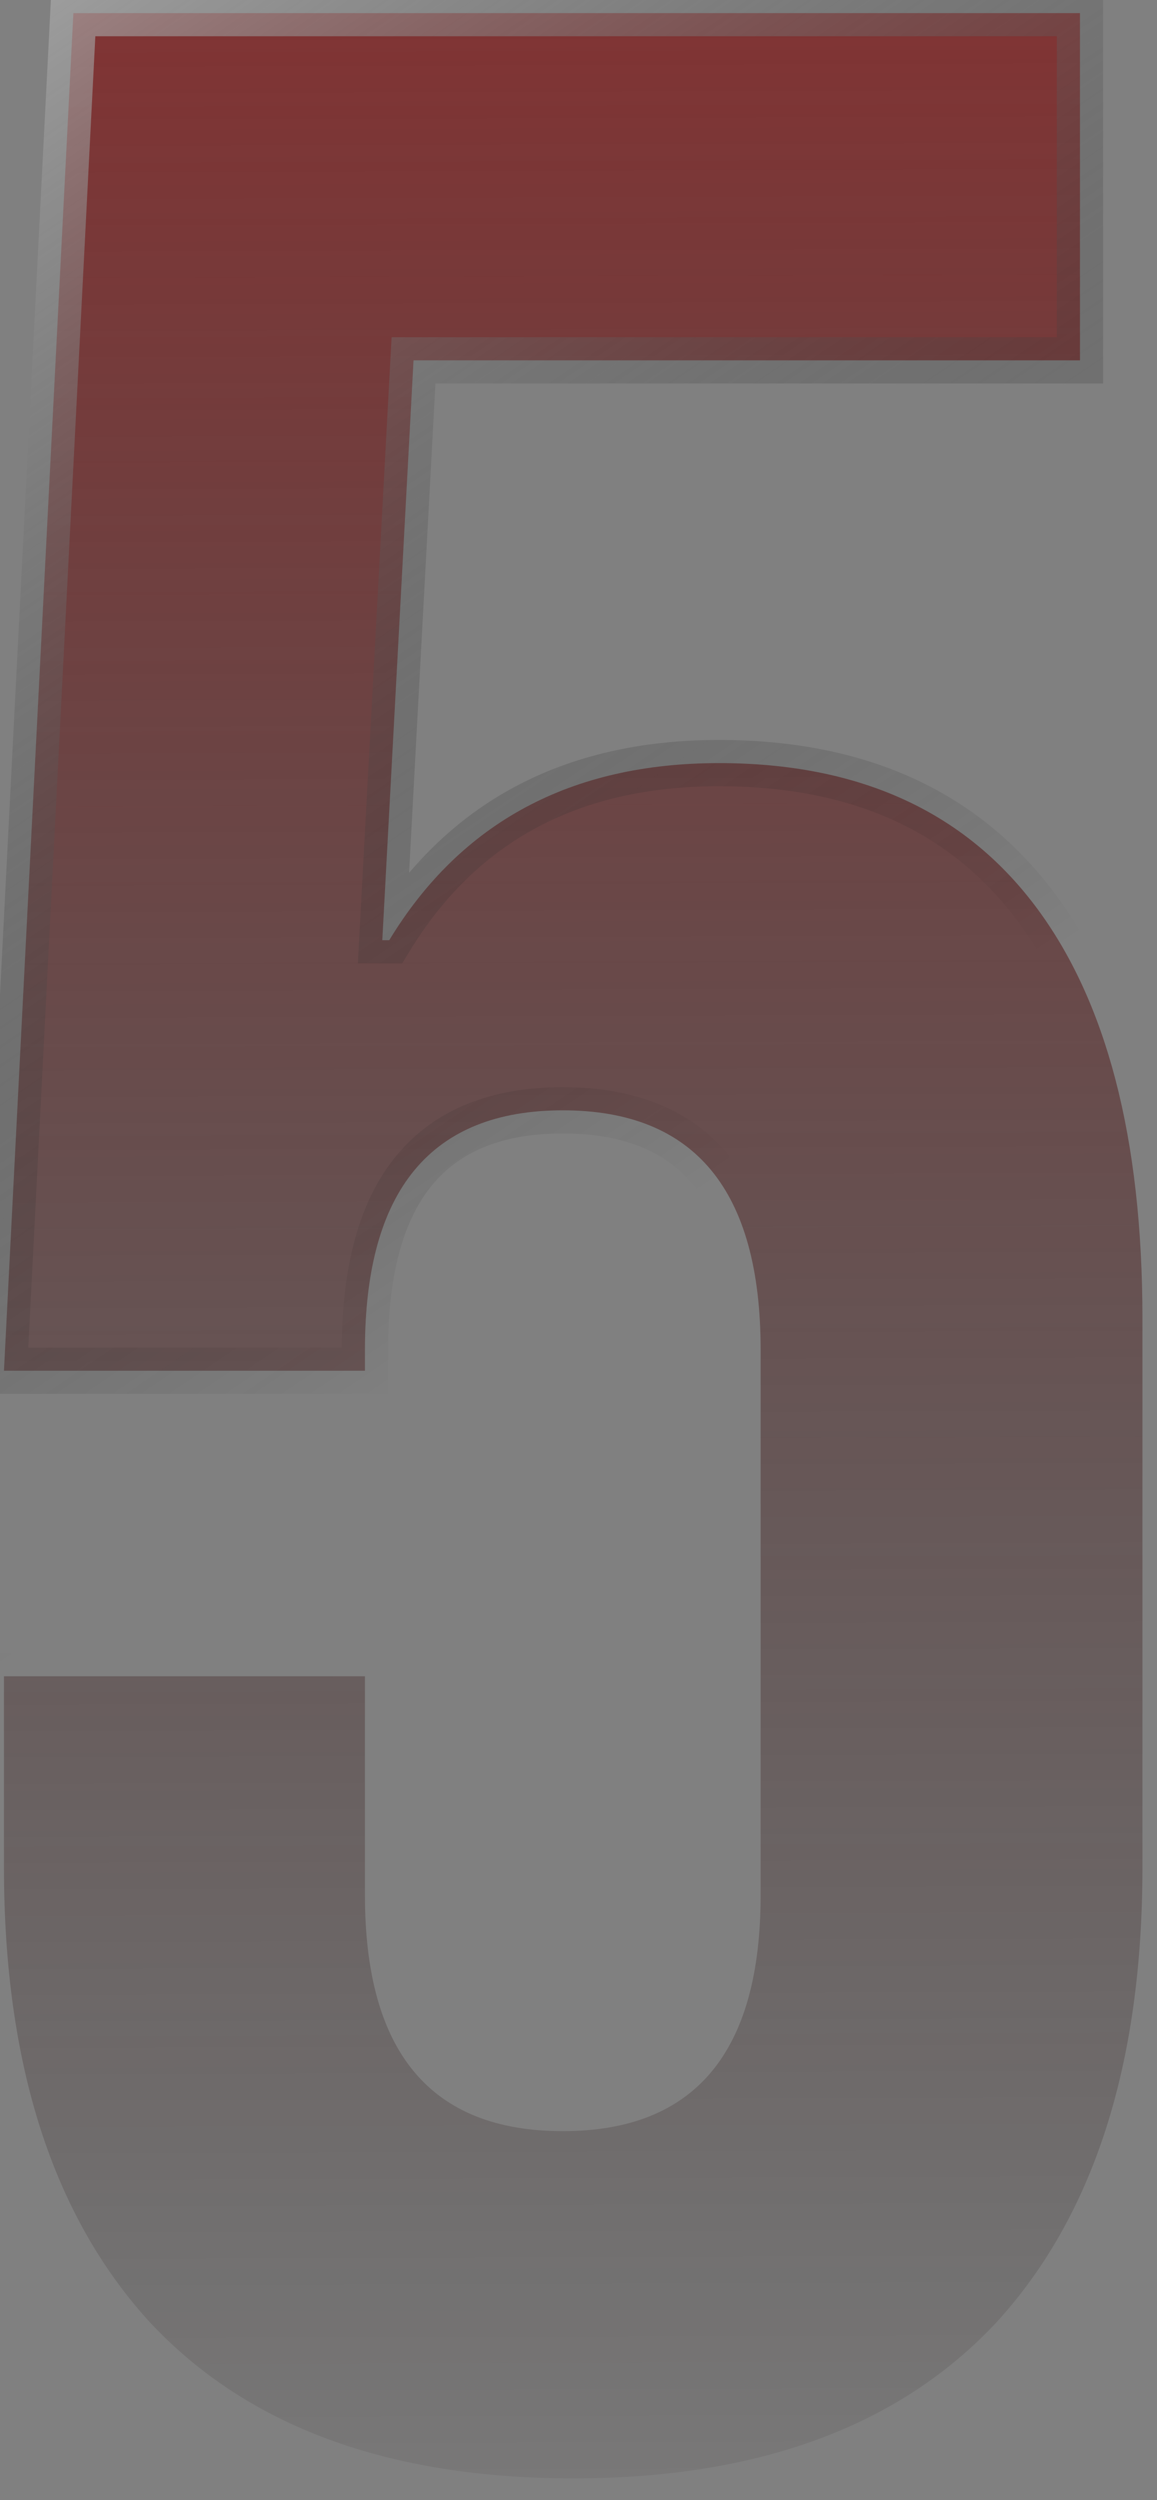
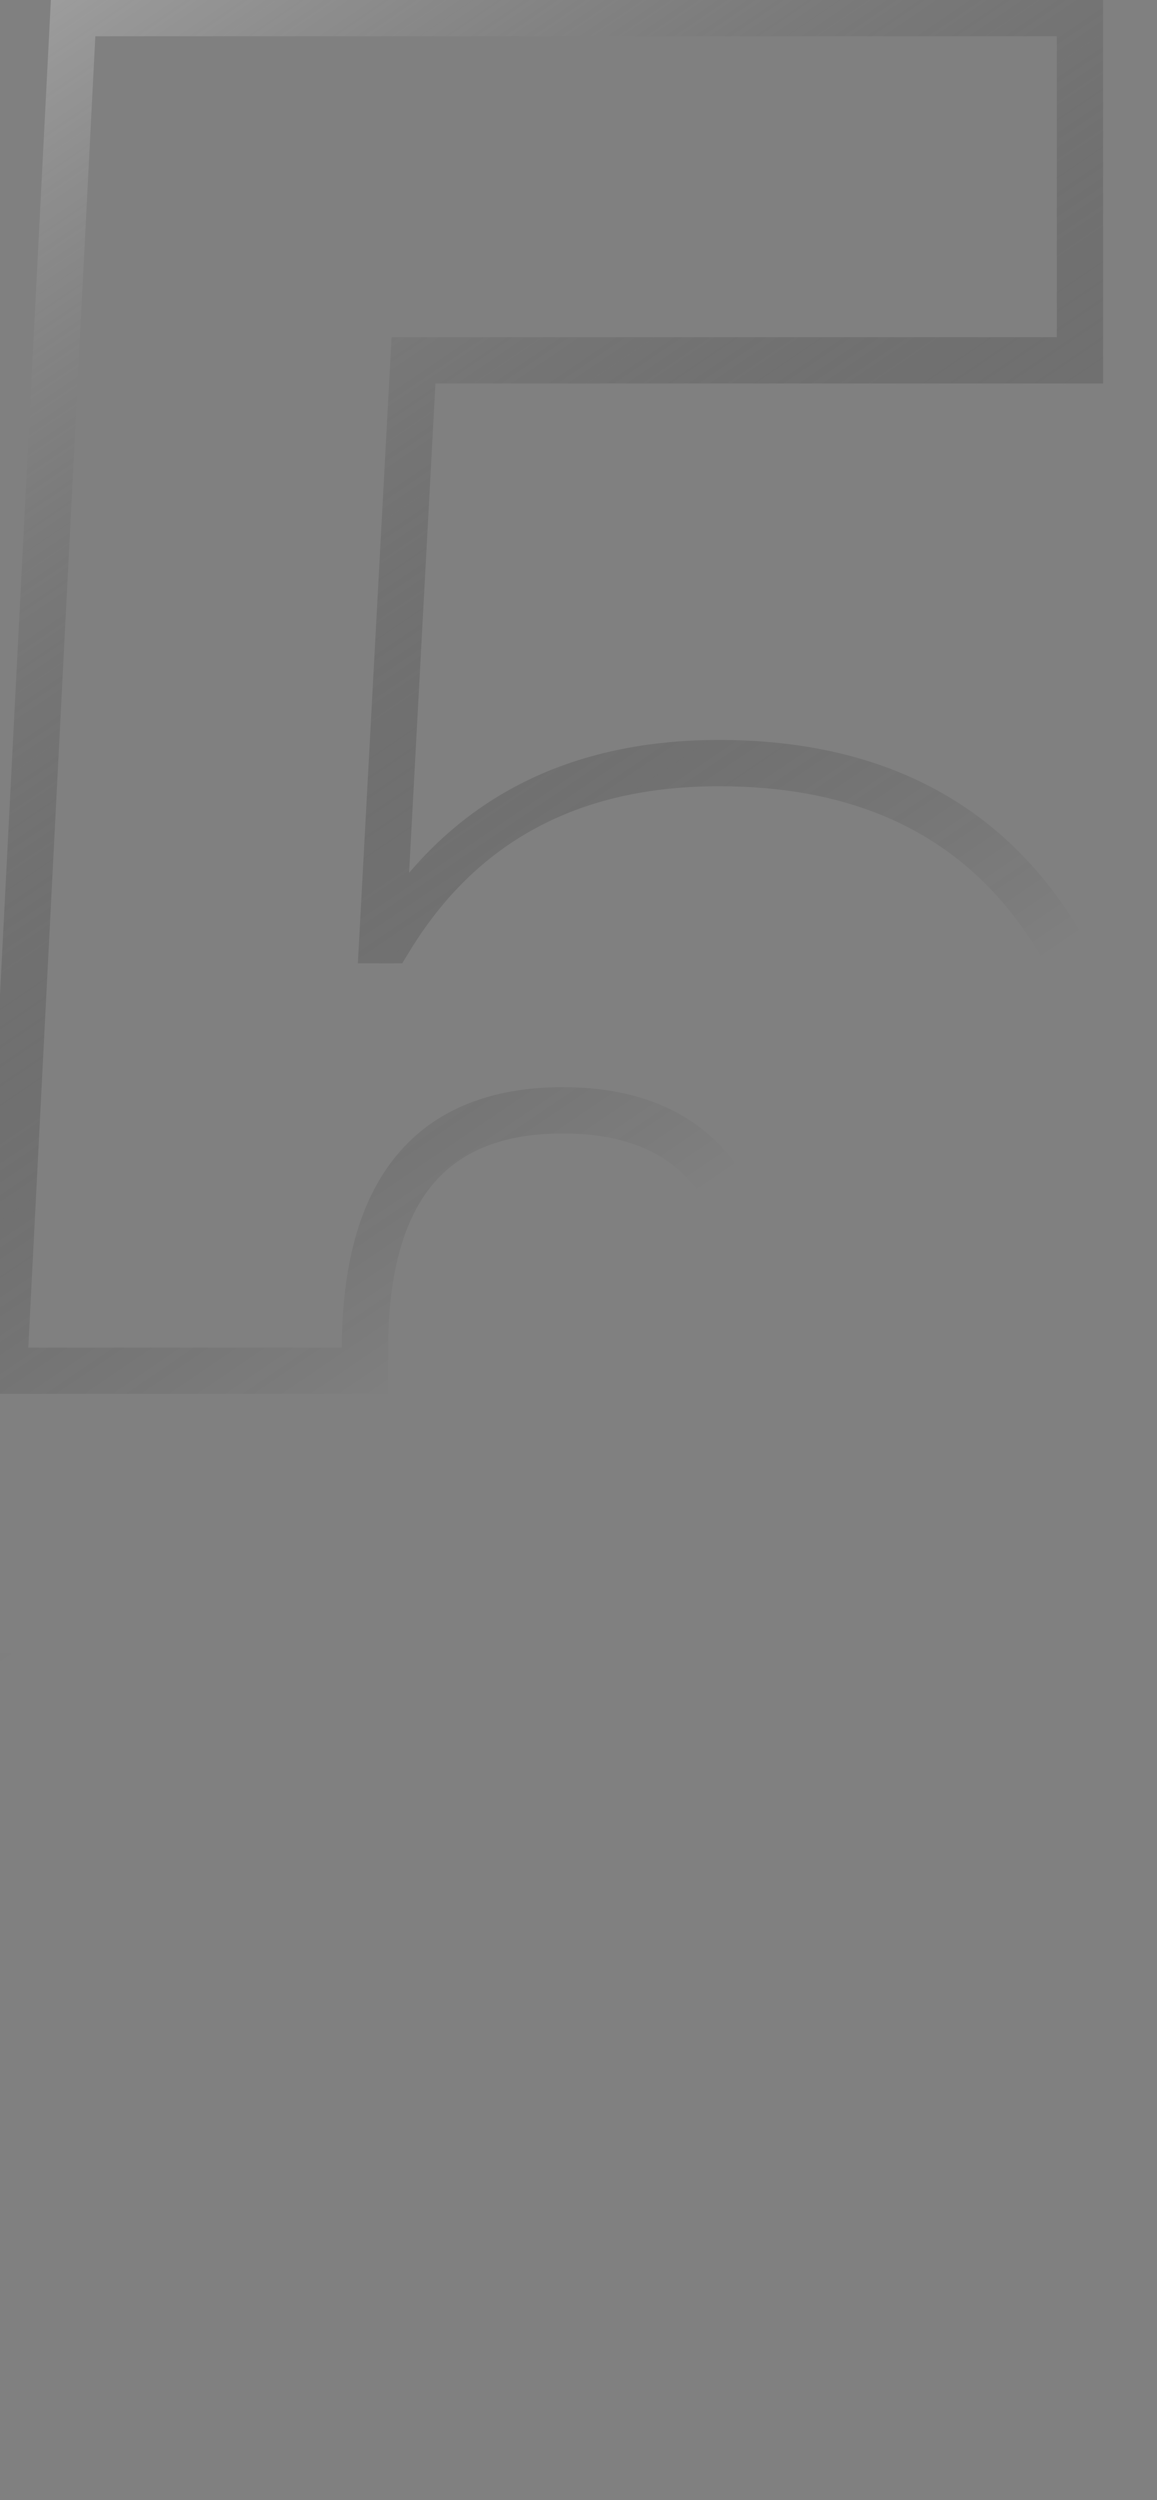
<svg xmlns="http://www.w3.org/2000/svg" width="50" height="108" viewBox="0 0 50 108" fill="none">
  <rect x="0" y="0" width="50" height="108" fill="#808080" stroke="none" />
  <g style="mix-blend-mode:exclusion">
-     <path d="M24.771 107.066C16.771 107.066 10.671 104.816 6.471 100.316C2.271 95.716 0.171 89.166 0.171 80.666V72.416H15.771V81.866C15.771 88.666 18.621 92.066 24.321 92.066C30.021 92.066 32.871 88.666 32.871 81.866V58.316C32.871 51.416 30.021 47.966 24.321 47.966C18.621 47.966 15.771 51.416 15.771 58.316V59.216H0.171L3.171 0.566H46.671V15.566H17.871L16.521 40.616H16.821C19.921 35.516 24.671 32.966 31.071 32.966C37.071 32.966 41.621 35.016 44.721 39.116C47.821 43.216 49.371 49.166 49.371 56.966V80.666C49.371 89.166 47.271 95.716 43.071 100.316C38.871 104.816 32.771 107.066 24.771 107.066Z" fill="url(#paint0_linear_226_98)" />
    <path d="M6.471 100.316L5.732 100.99L5.74 100.998L6.471 100.316ZM0.171 72.416V71.416H-0.829V72.416H0.171ZM15.771 72.416H16.771V71.416H15.771V72.416ZM15.771 59.216V60.216H16.771V59.216H15.771ZM0.171 59.216L-0.828 59.165L-0.882 60.216H0.171V59.216ZM3.171 0.566V-0.434H2.221L2.172 0.515L3.171 0.566ZM46.671 0.566H47.671V-0.434H46.671V0.566ZM46.671 15.566V16.566H47.671V15.566H46.671ZM17.871 15.566V14.566H16.923L16.872 15.512L17.871 15.566ZM16.521 40.616L15.522 40.562L15.465 41.616H16.521V40.616ZM16.821 40.616V41.616H17.383L17.675 41.135L16.821 40.616ZM44.721 39.116L43.923 39.719L43.923 39.719L44.721 39.116ZM43.071 100.316L43.802 100.998L43.809 100.99L43.071 100.316ZM24.771 106.066C16.96 106.066 11.16 103.875 7.202 99.634L5.74 100.998C10.181 105.757 16.581 108.066 24.771 108.066V106.066ZM7.209 99.642C3.231 95.284 1.171 89.008 1.171 80.666H-0.829C-0.829 89.323 1.311 96.148 5.732 100.99L7.209 99.642ZM1.171 80.666V72.416H-0.829V80.666H1.171ZM0.171 73.416H15.771V71.416H0.171V73.416ZM14.771 72.416V81.866H16.771V72.416H14.771ZM14.771 81.866C14.771 85.381 15.504 88.204 17.142 90.158C18.808 92.146 21.266 93.066 24.321 93.066V91.066C21.676 91.066 19.858 90.285 18.675 88.874C17.463 87.428 16.771 85.151 16.771 81.866H14.771ZM24.321 93.066C27.376 93.066 29.833 92.146 31.5 90.158C33.138 88.204 33.871 85.381 33.871 81.866H31.871C31.871 85.151 31.179 87.428 29.967 88.874C28.783 90.285 26.966 91.066 24.321 91.066V93.066ZM33.871 81.866V58.316H31.871V81.866H33.871ZM33.871 58.316C33.871 54.753 33.139 51.895 31.504 49.916C29.839 47.901 27.381 46.966 24.321 46.966V48.966C26.961 48.966 28.777 49.756 29.962 51.19C31.177 52.661 31.871 54.978 31.871 58.316H33.871ZM24.321 46.966C21.261 46.966 18.802 47.901 17.137 49.916C15.502 51.895 14.771 54.753 14.771 58.316H16.771C16.771 54.978 17.464 52.661 18.679 51.19C19.864 49.756 21.68 48.966 24.321 48.966V46.966ZM14.771 58.316V59.216H16.771V58.316H14.771ZM15.771 58.216H0.171V60.216H15.771V58.216ZM1.169 59.267L4.169 0.617L2.172 0.515L-0.828 59.165L1.169 59.267ZM3.171 1.566H46.671V-0.434H3.171V1.566ZM45.671 0.566V15.566H47.671V0.566H45.671ZM46.671 14.566H17.871V16.566H46.671V14.566ZM16.872 15.512L15.522 40.562L17.519 40.67L18.869 15.62L16.872 15.512ZM16.521 41.616H16.821V39.616H16.521V41.616ZM17.675 41.135C20.578 36.359 24.989 33.966 31.071 33.966V31.966C24.352 31.966 19.263 34.673 15.966 40.096L17.675 41.135ZM31.071 33.966C36.817 33.966 41.045 35.913 43.923 39.719L45.518 38.513C42.196 34.119 37.325 31.966 31.071 31.966V33.966ZM43.923 39.719C46.839 43.576 48.371 49.277 48.371 56.966H50.371C50.371 49.055 48.802 42.856 45.518 38.513L43.923 39.719ZM48.371 56.966V80.666H50.371V56.966H48.371ZM48.371 80.666C48.371 89.008 46.311 95.284 42.332 99.642L43.809 100.99C48.231 96.148 50.371 89.323 50.371 80.666H48.371ZM42.34 99.634C38.381 103.875 32.581 106.066 24.771 106.066V108.066C32.96 108.066 39.36 105.757 43.802 100.998L42.34 99.634Z" fill="url(#paint1_linear_226_98)" />
  </g>
  <defs>
    <linearGradient id="paint0_linear_226_98" x1="24.5" y1="-29.434" x2="25" y2="116.066" gradientUnits="userSpaceOnUse">
      <stop stop-color="#A22828" />
      <stop offset="1" stop-opacity="0" />
    </linearGradient>
    <linearGradient id="paint1_linear_226_98" x1="-6" y1="-29.434" x2="63.5" y2="73.066" gradientUnits="userSpaceOnUse">
      <stop stop-color="white" />
      <stop offset="0.705" stop-opacity="0" />
    </linearGradient>
  </defs>
</svg>